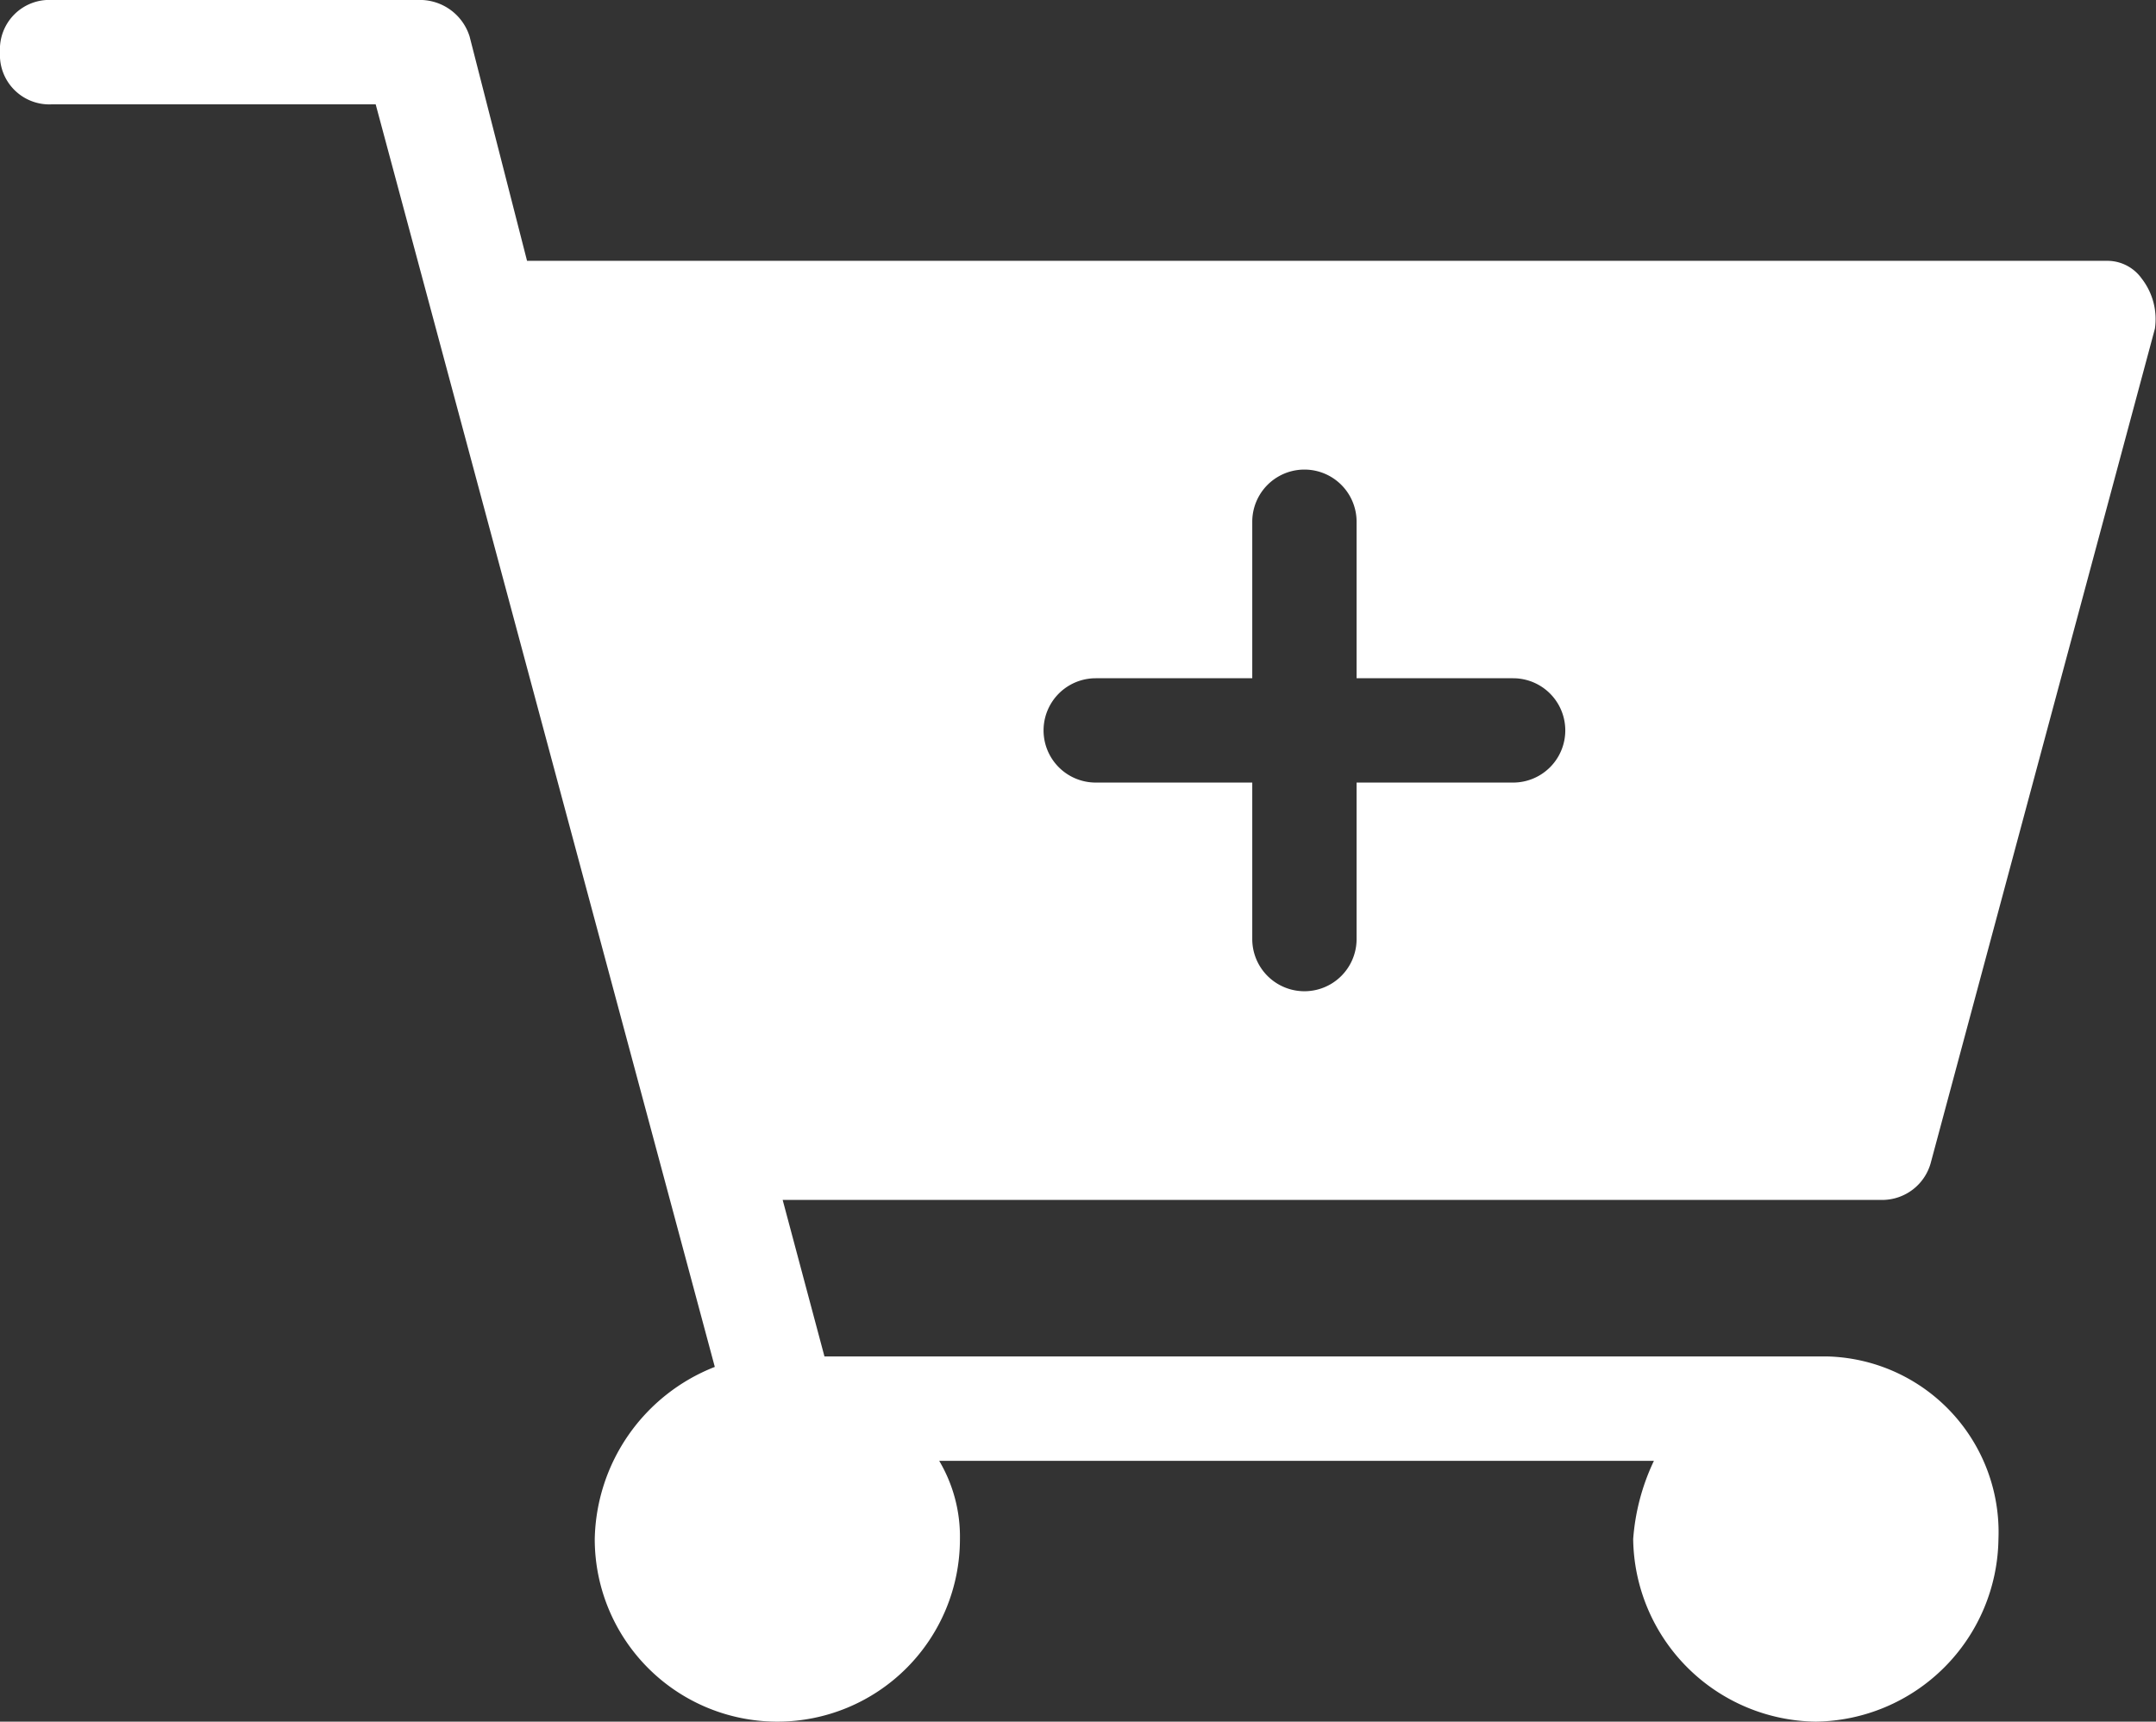
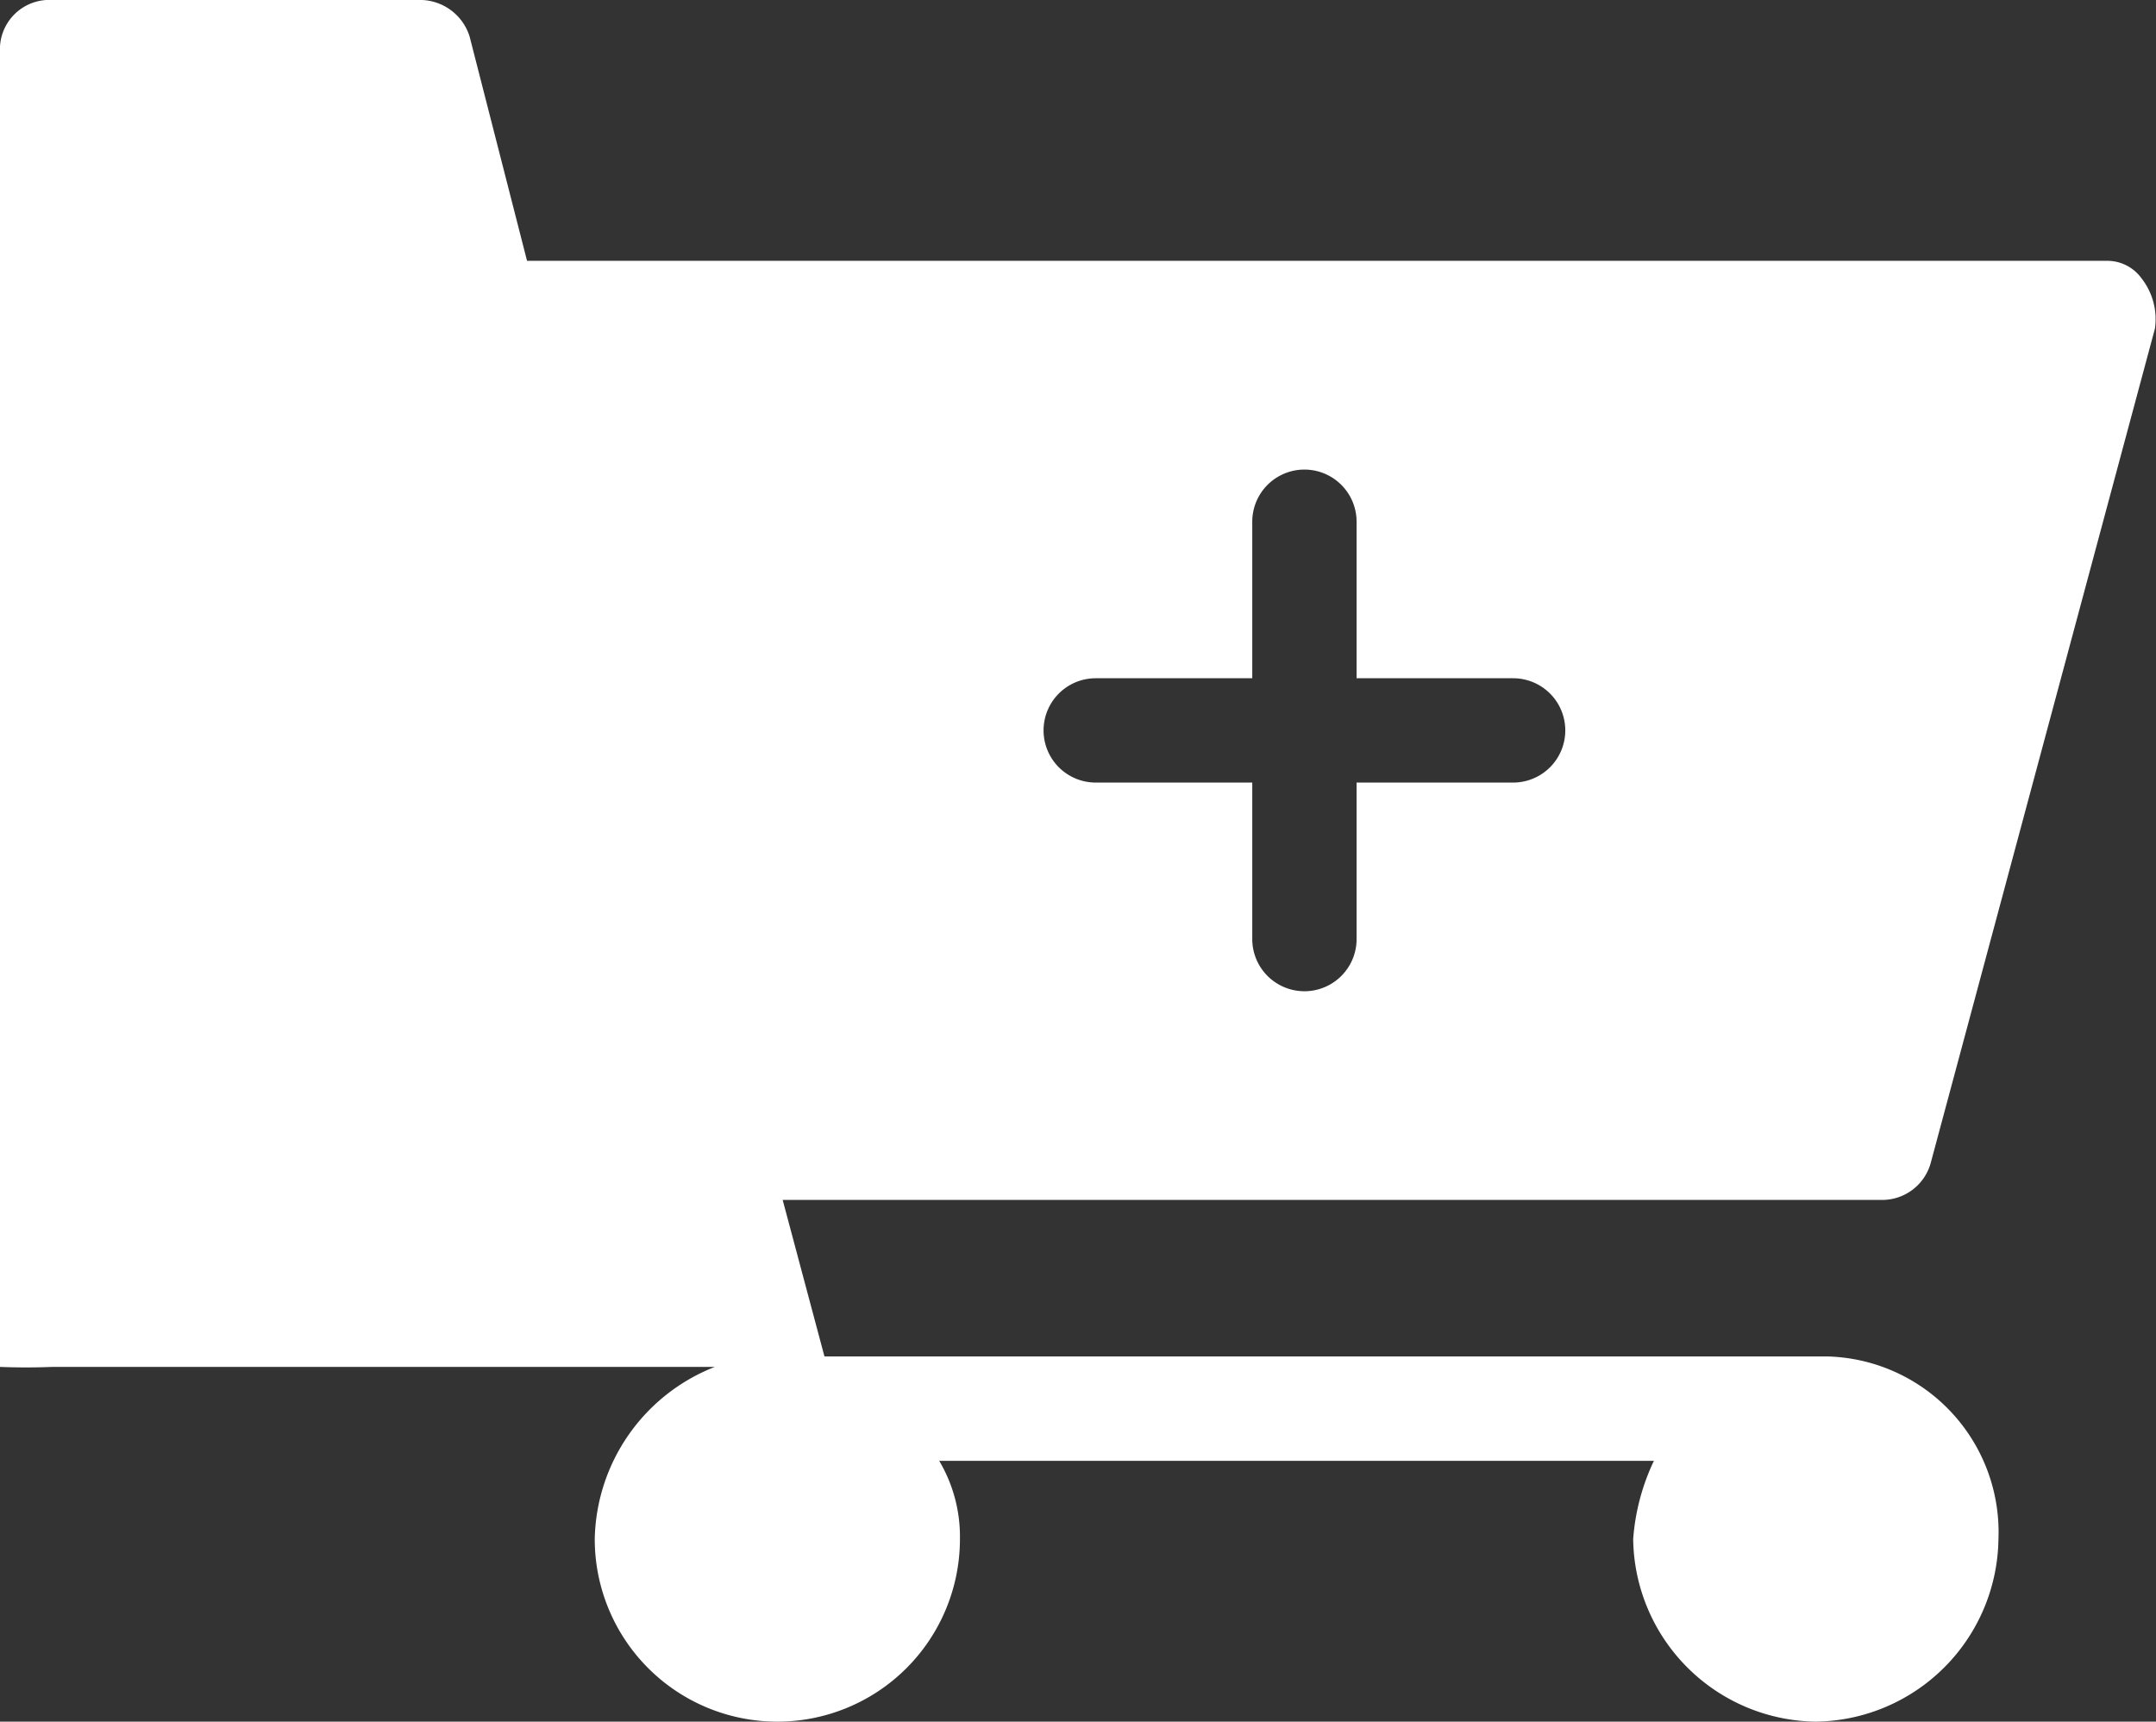
<svg xmlns="http://www.w3.org/2000/svg" id="np_add-to-cart_1020919_000000" width="27.547" height="22" viewBox="0 0 27.547 22">
  <rect x="0" y="0" width="27.547" height="22" fill="#333333" stroke="none" />
-   <path id="Shape" d="M23.2,22a2.364,2.364,0,0,1-2.333-2.333,2.8,2.8,0,0,1,.265-1H12a1.9,1.9,0,0,1,.265,1,2.333,2.333,0,0,1-4.666,0,2.413,2.413,0,0,1,1.534-2.2L4.8,1.333H.667A.631.631,0,0,1,0,.667.631.631,0,0,1,.667,0H5.333A.666.666,0,0,1,6,.466l.734,2.867h20.2a.539.539,0,0,1,.429.225.845.845,0,0,1,.17.642L24.667,14.867a.644.644,0,0,1-.6.466H10l.534,2h12.8a2.246,2.246,0,0,1,2.2,2.334A2.365,2.365,0,0,1,23.2,22ZM14,8.667A.666.666,0,1,0,14,10h2v2a.666.666,0,1,0,1.333,0V10h2a.666.666,0,0,0,0-1.333h-2v-2a.666.666,0,0,0-1.333,0v2Z" fill="#fff" />
+   <path id="Shape" d="M23.2,22a2.364,2.364,0,0,1-2.333-2.333,2.8,2.8,0,0,1,.265-1H12a1.9,1.9,0,0,1,.265,1,2.333,2.333,0,0,1-4.666,0,2.413,2.413,0,0,1,1.534-2.2H.667A.631.631,0,0,1,0,.667.631.631,0,0,1,.667,0H5.333A.666.666,0,0,1,6,.466l.734,2.867h20.2a.539.539,0,0,1,.429.225.845.845,0,0,1,.17.642L24.667,14.867a.644.644,0,0,1-.6.466H10l.534,2h12.8a2.246,2.246,0,0,1,2.2,2.334A2.365,2.365,0,0,1,23.2,22ZM14,8.667A.666.666,0,1,0,14,10h2v2a.666.666,0,1,0,1.333,0V10h2a.666.666,0,0,0,0-1.333h-2v-2a.666.666,0,0,0-1.333,0v2Z" fill="#fff" />
</svg>